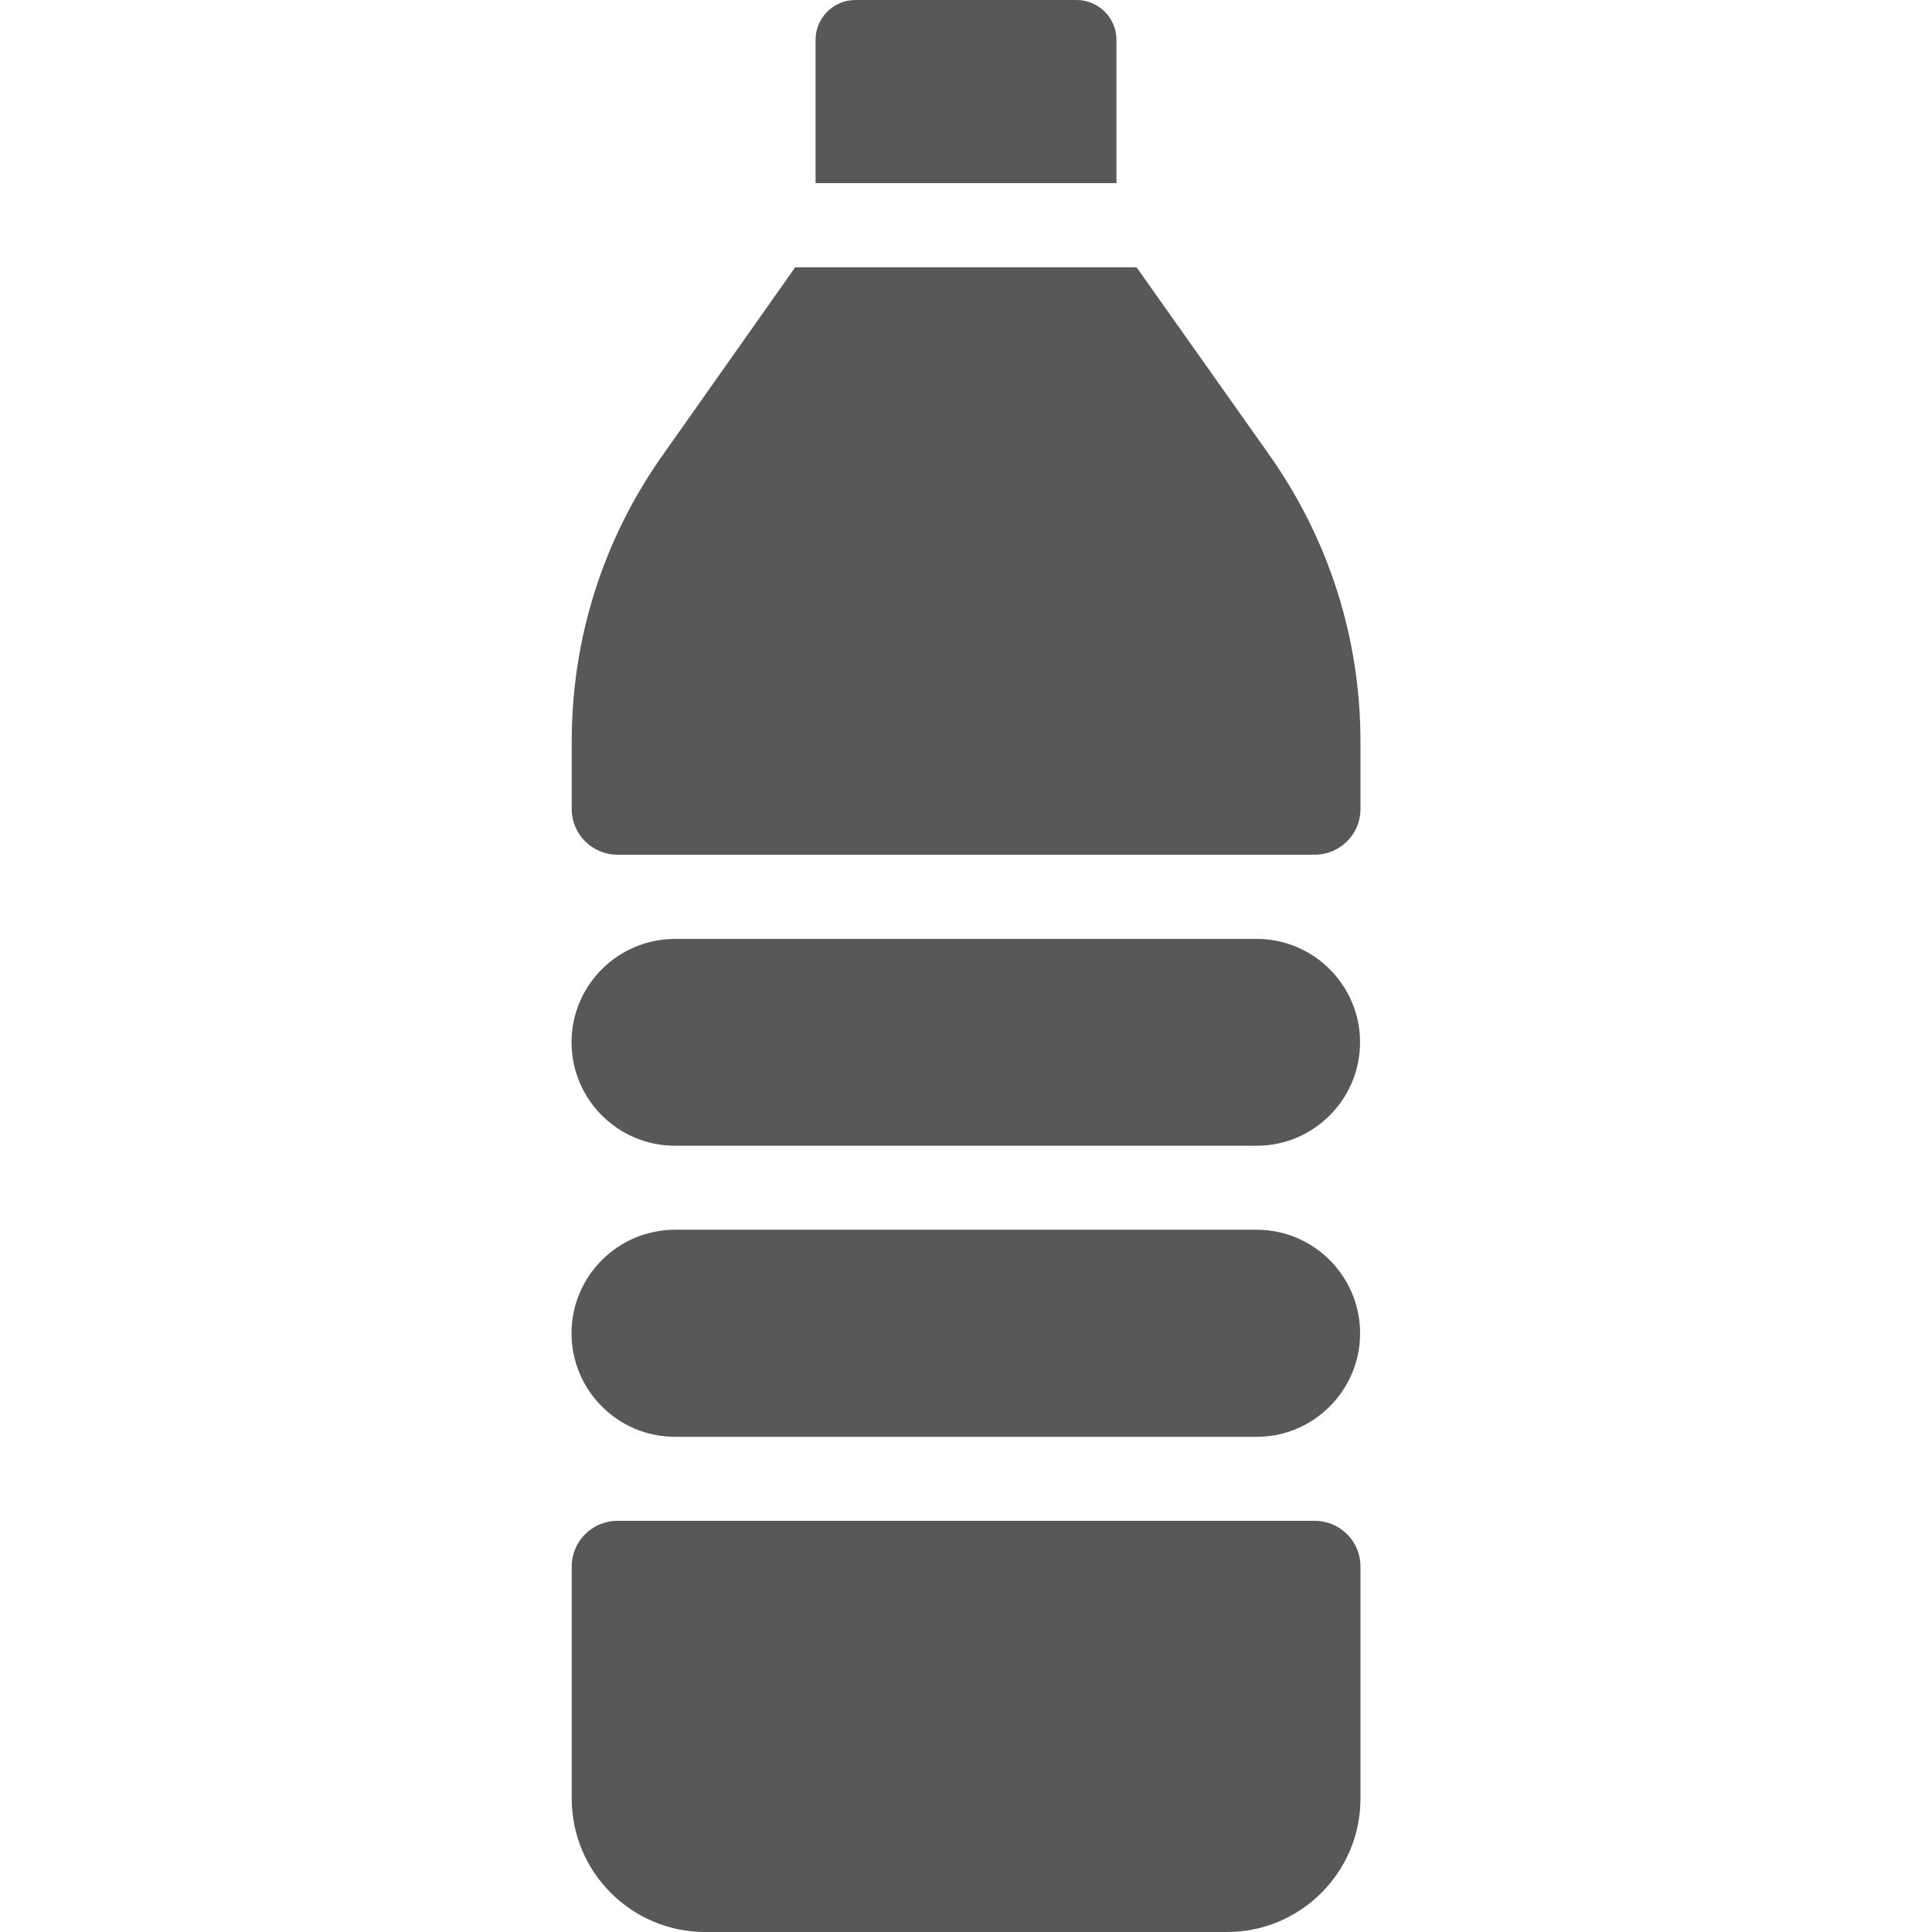
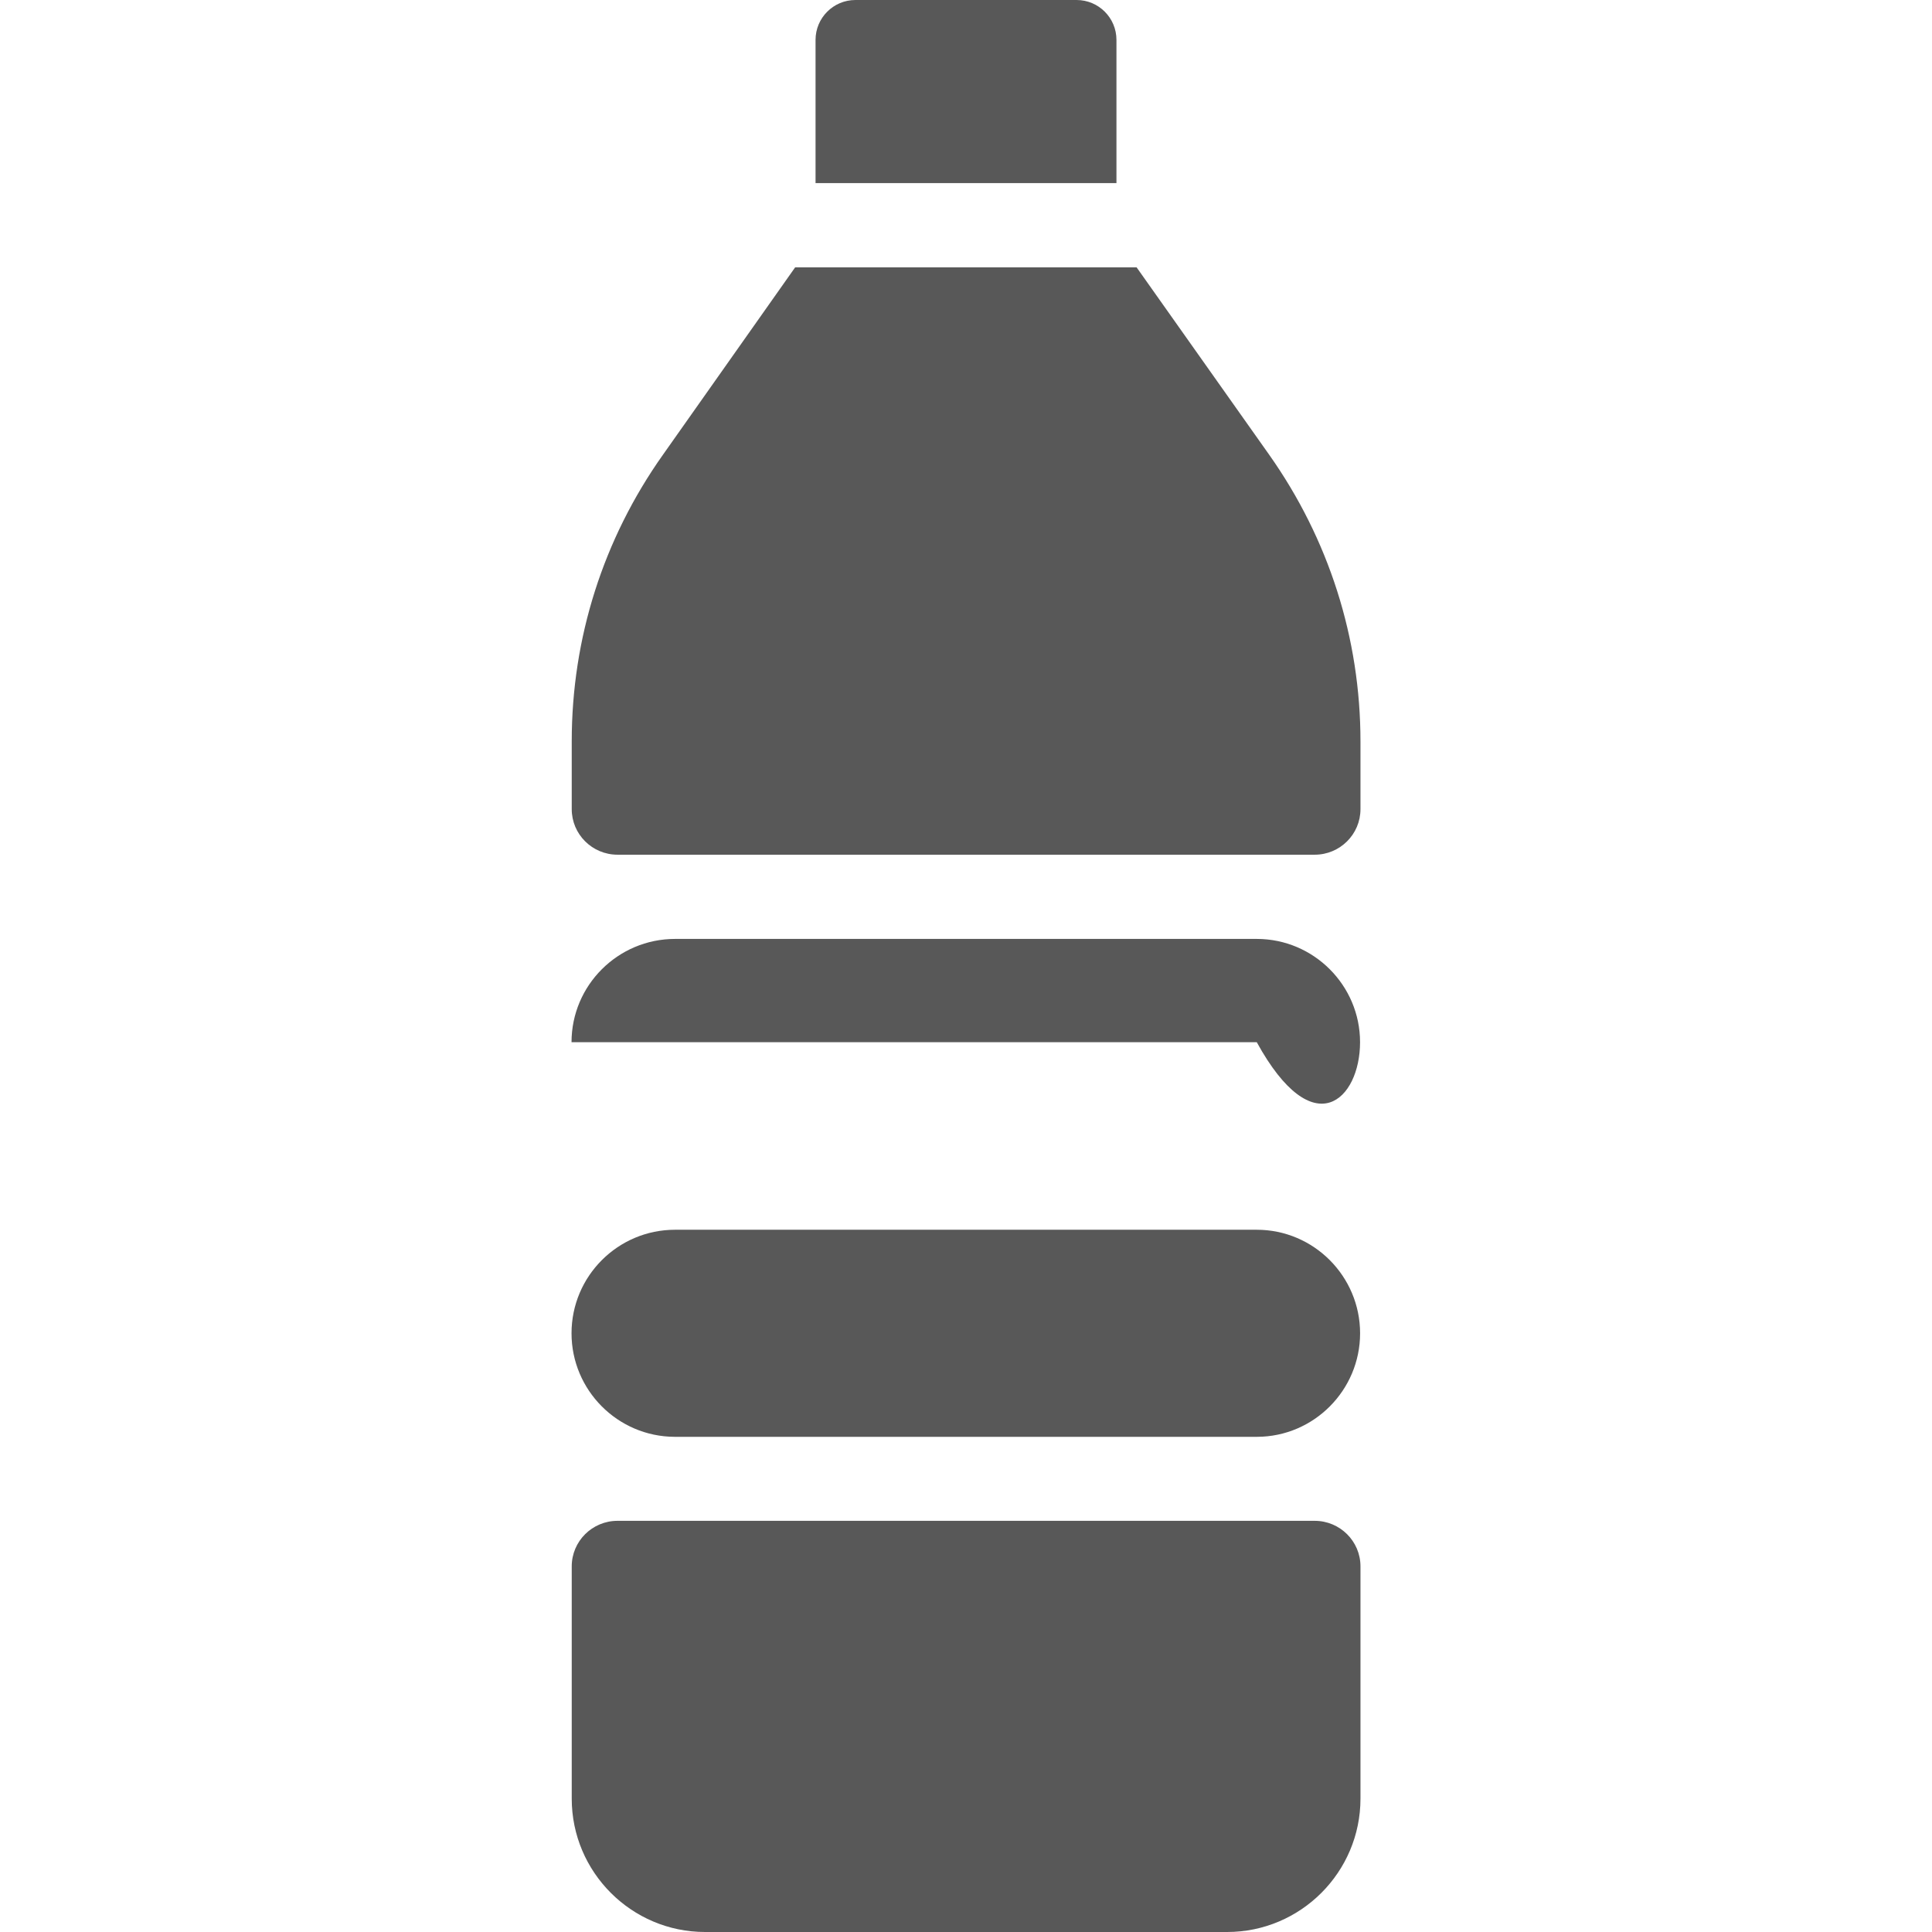
<svg xmlns="http://www.w3.org/2000/svg" width="56" height="56" viewBox="0 0 56 56" fill="none">
-   <path d="M38.107 44.082H17.898C17.168 44.082 16.572 44.672 16.572 45.402V52.135C16.572 54.265 18.306 56 20.437 56H35.569C37.7 56 39.434 54.265 39.434 52.135V45.402C39.434 44.672 38.838 44.082 38.107 44.082ZM36.428 35.645H19.567C17.911 35.645 16.566 36.99 16.566 38.646C16.566 40.296 17.905 41.641 19.555 41.647H36.44C38.084 41.641 39.423 40.295 39.423 38.646C39.422 36.991 38.077 35.645 36.428 35.645ZM36.428 27.215H19.567C17.911 27.215 16.566 28.56 16.566 30.209C16.566 31.865 17.911 33.21 19.567 33.21H36.428C38.077 33.21 39.422 31.865 39.422 30.209C39.422 28.56 38.077 27.215 36.428 27.215ZM36.786 13.178L32.945 7.749H23.048L19.214 13.184C17.485 15.625 16.572 18.498 16.572 21.487V23.453C16.572 24.184 17.168 24.774 17.899 24.774H38.108C38.838 24.774 39.434 24.184 39.434 23.453V21.494C39.434 18.498 38.515 15.625 36.786 13.178ZM31.205 0H24.795C24.157 0 23.639 0.518 23.639 1.156V5.307H32.361V1.156C32.361 0.518 31.844 0 31.205 0Z" fill="#585858" />
+   <path d="M38.107 44.082H17.898C17.168 44.082 16.572 44.672 16.572 45.402V52.135C16.572 54.265 18.306 56 20.437 56H35.569C37.7 56 39.434 54.265 39.434 52.135V45.402C39.434 44.672 38.838 44.082 38.107 44.082ZM36.428 35.645H19.567C17.911 35.645 16.566 36.99 16.566 38.646C16.566 40.296 17.905 41.641 19.555 41.647H36.44C38.084 41.641 39.423 40.295 39.423 38.646C39.422 36.991 38.077 35.645 36.428 35.645ZM36.428 27.215H19.567C17.911 27.215 16.566 28.56 16.566 30.209H36.428C38.077 33.21 39.422 31.865 39.422 30.209C39.422 28.56 38.077 27.215 36.428 27.215ZM36.786 13.178L32.945 7.749H23.048L19.214 13.184C17.485 15.625 16.572 18.498 16.572 21.487V23.453C16.572 24.184 17.168 24.774 17.899 24.774H38.108C38.838 24.774 39.434 24.184 39.434 23.453V21.494C39.434 18.498 38.515 15.625 36.786 13.178ZM31.205 0H24.795C24.157 0 23.639 0.518 23.639 1.156V5.307H32.361V1.156C32.361 0.518 31.844 0 31.205 0Z" fill="#585858" />
</svg>